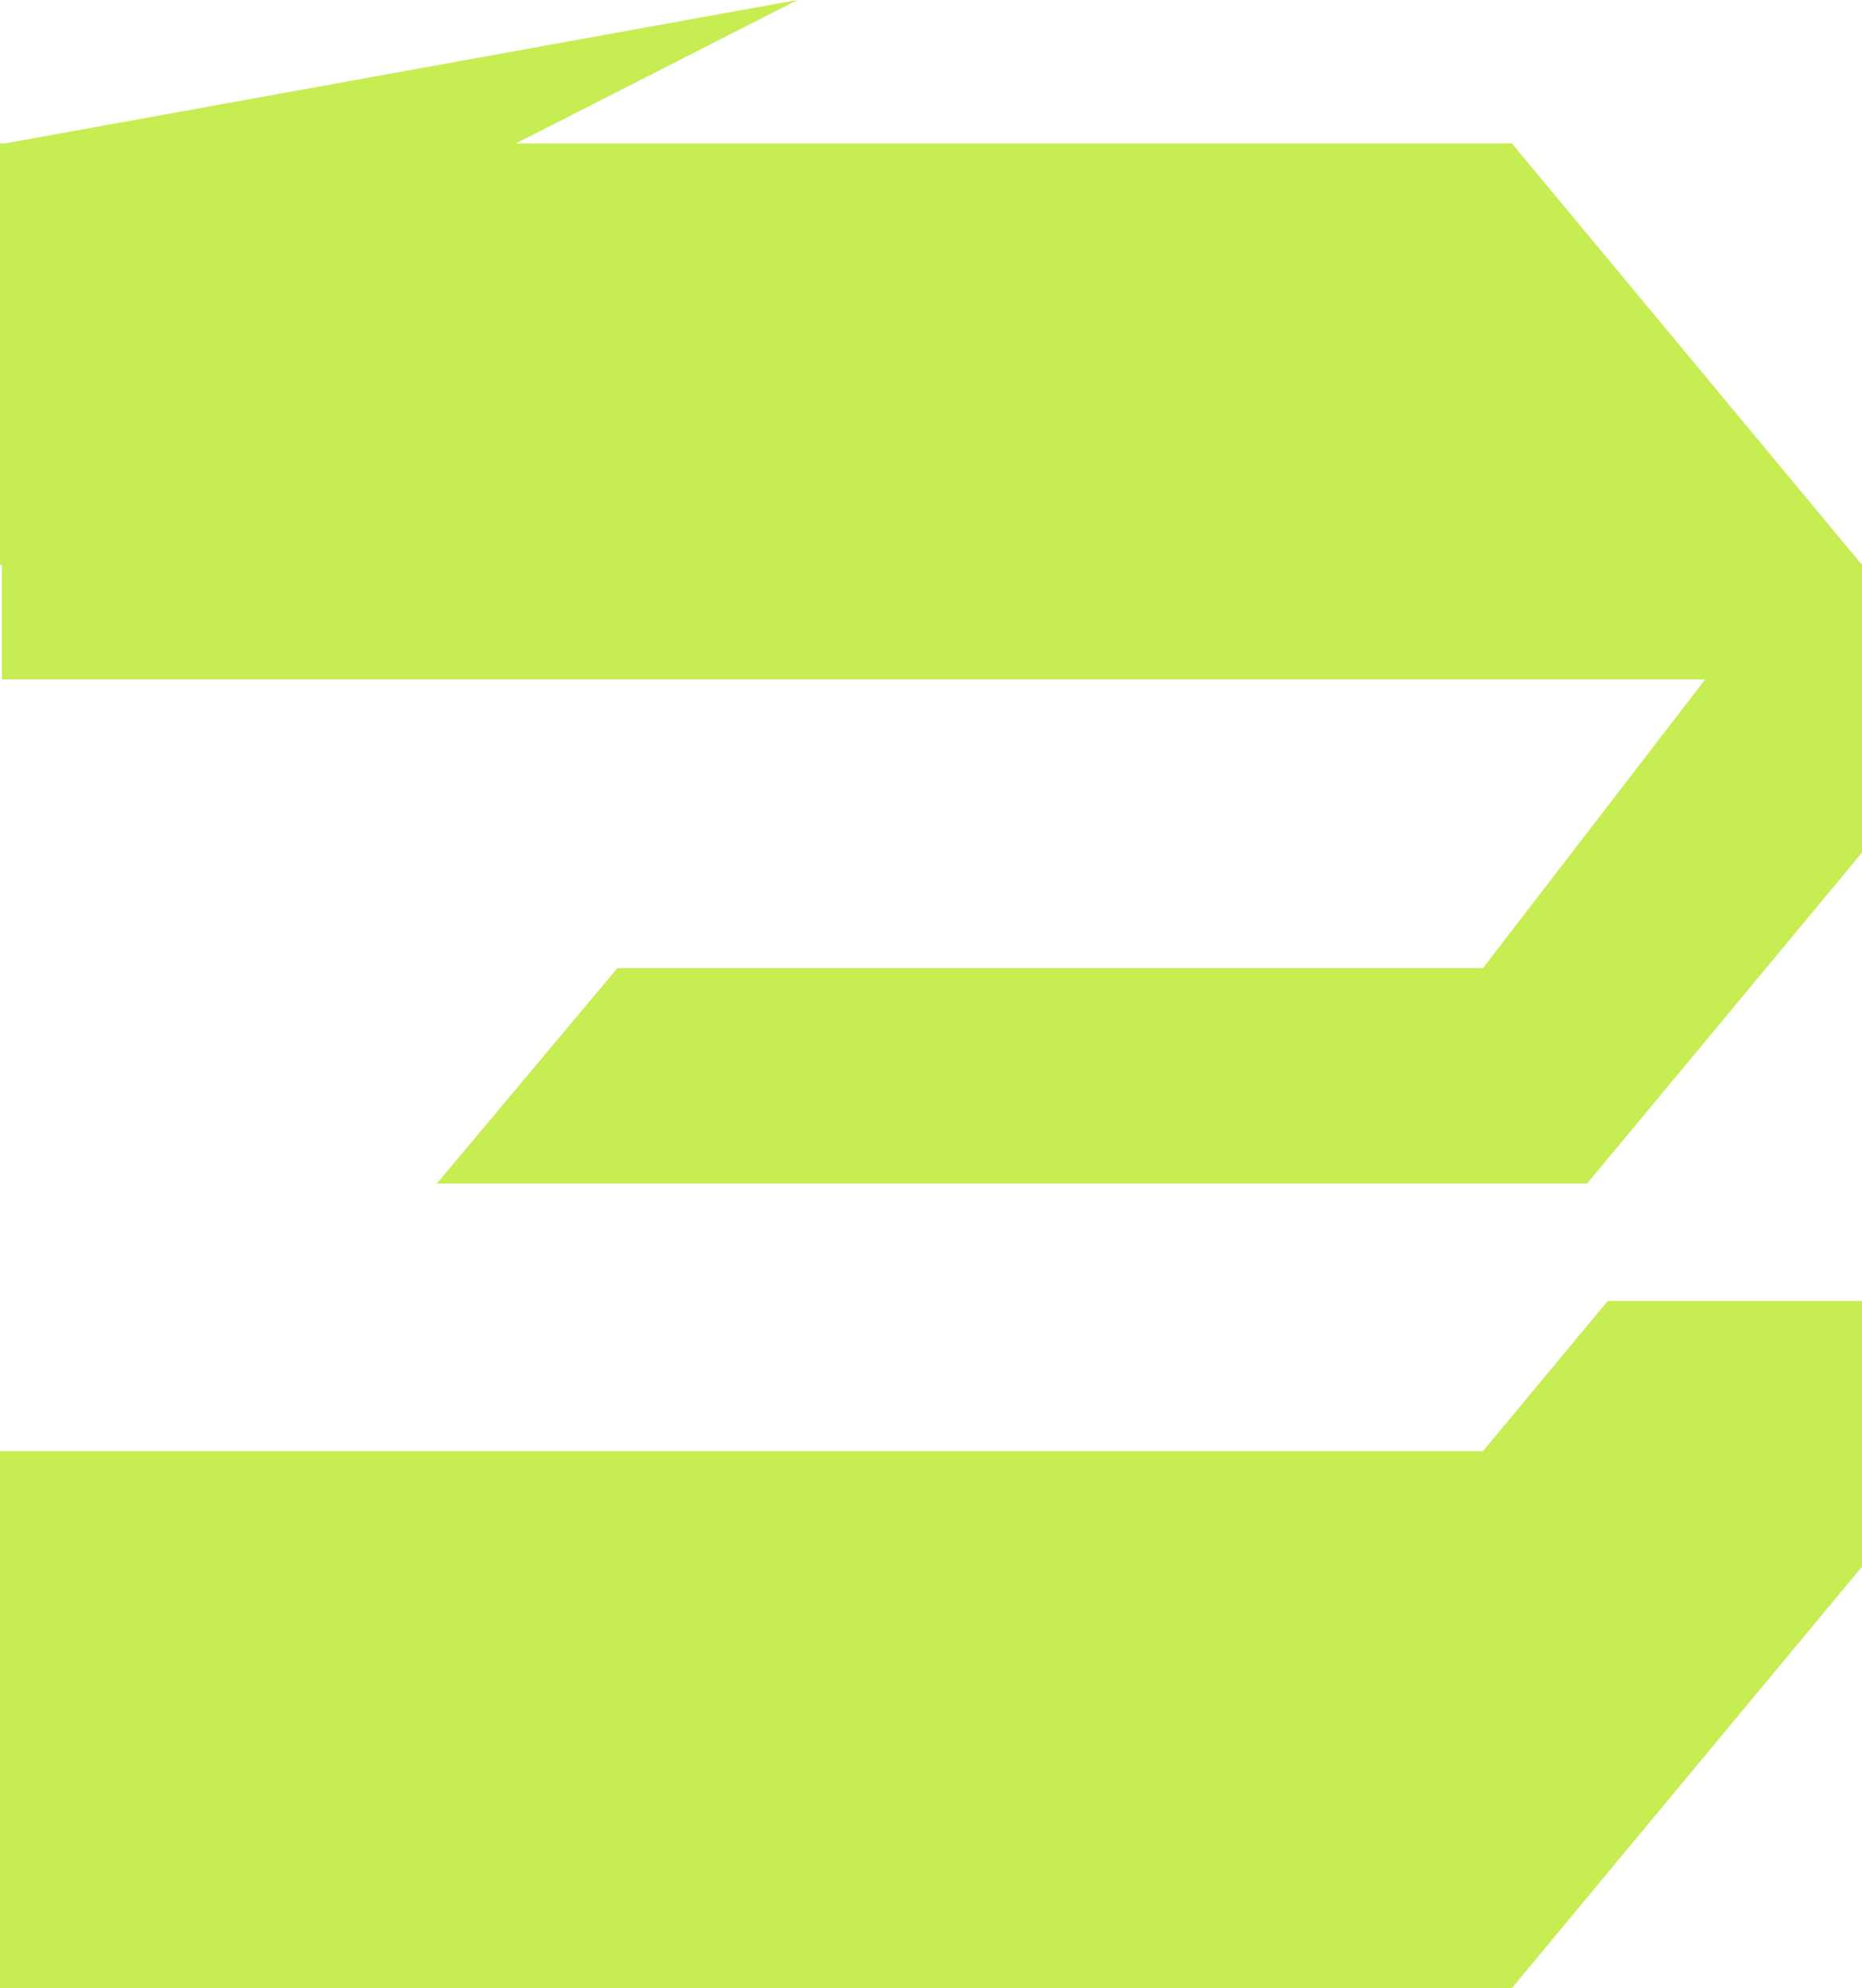
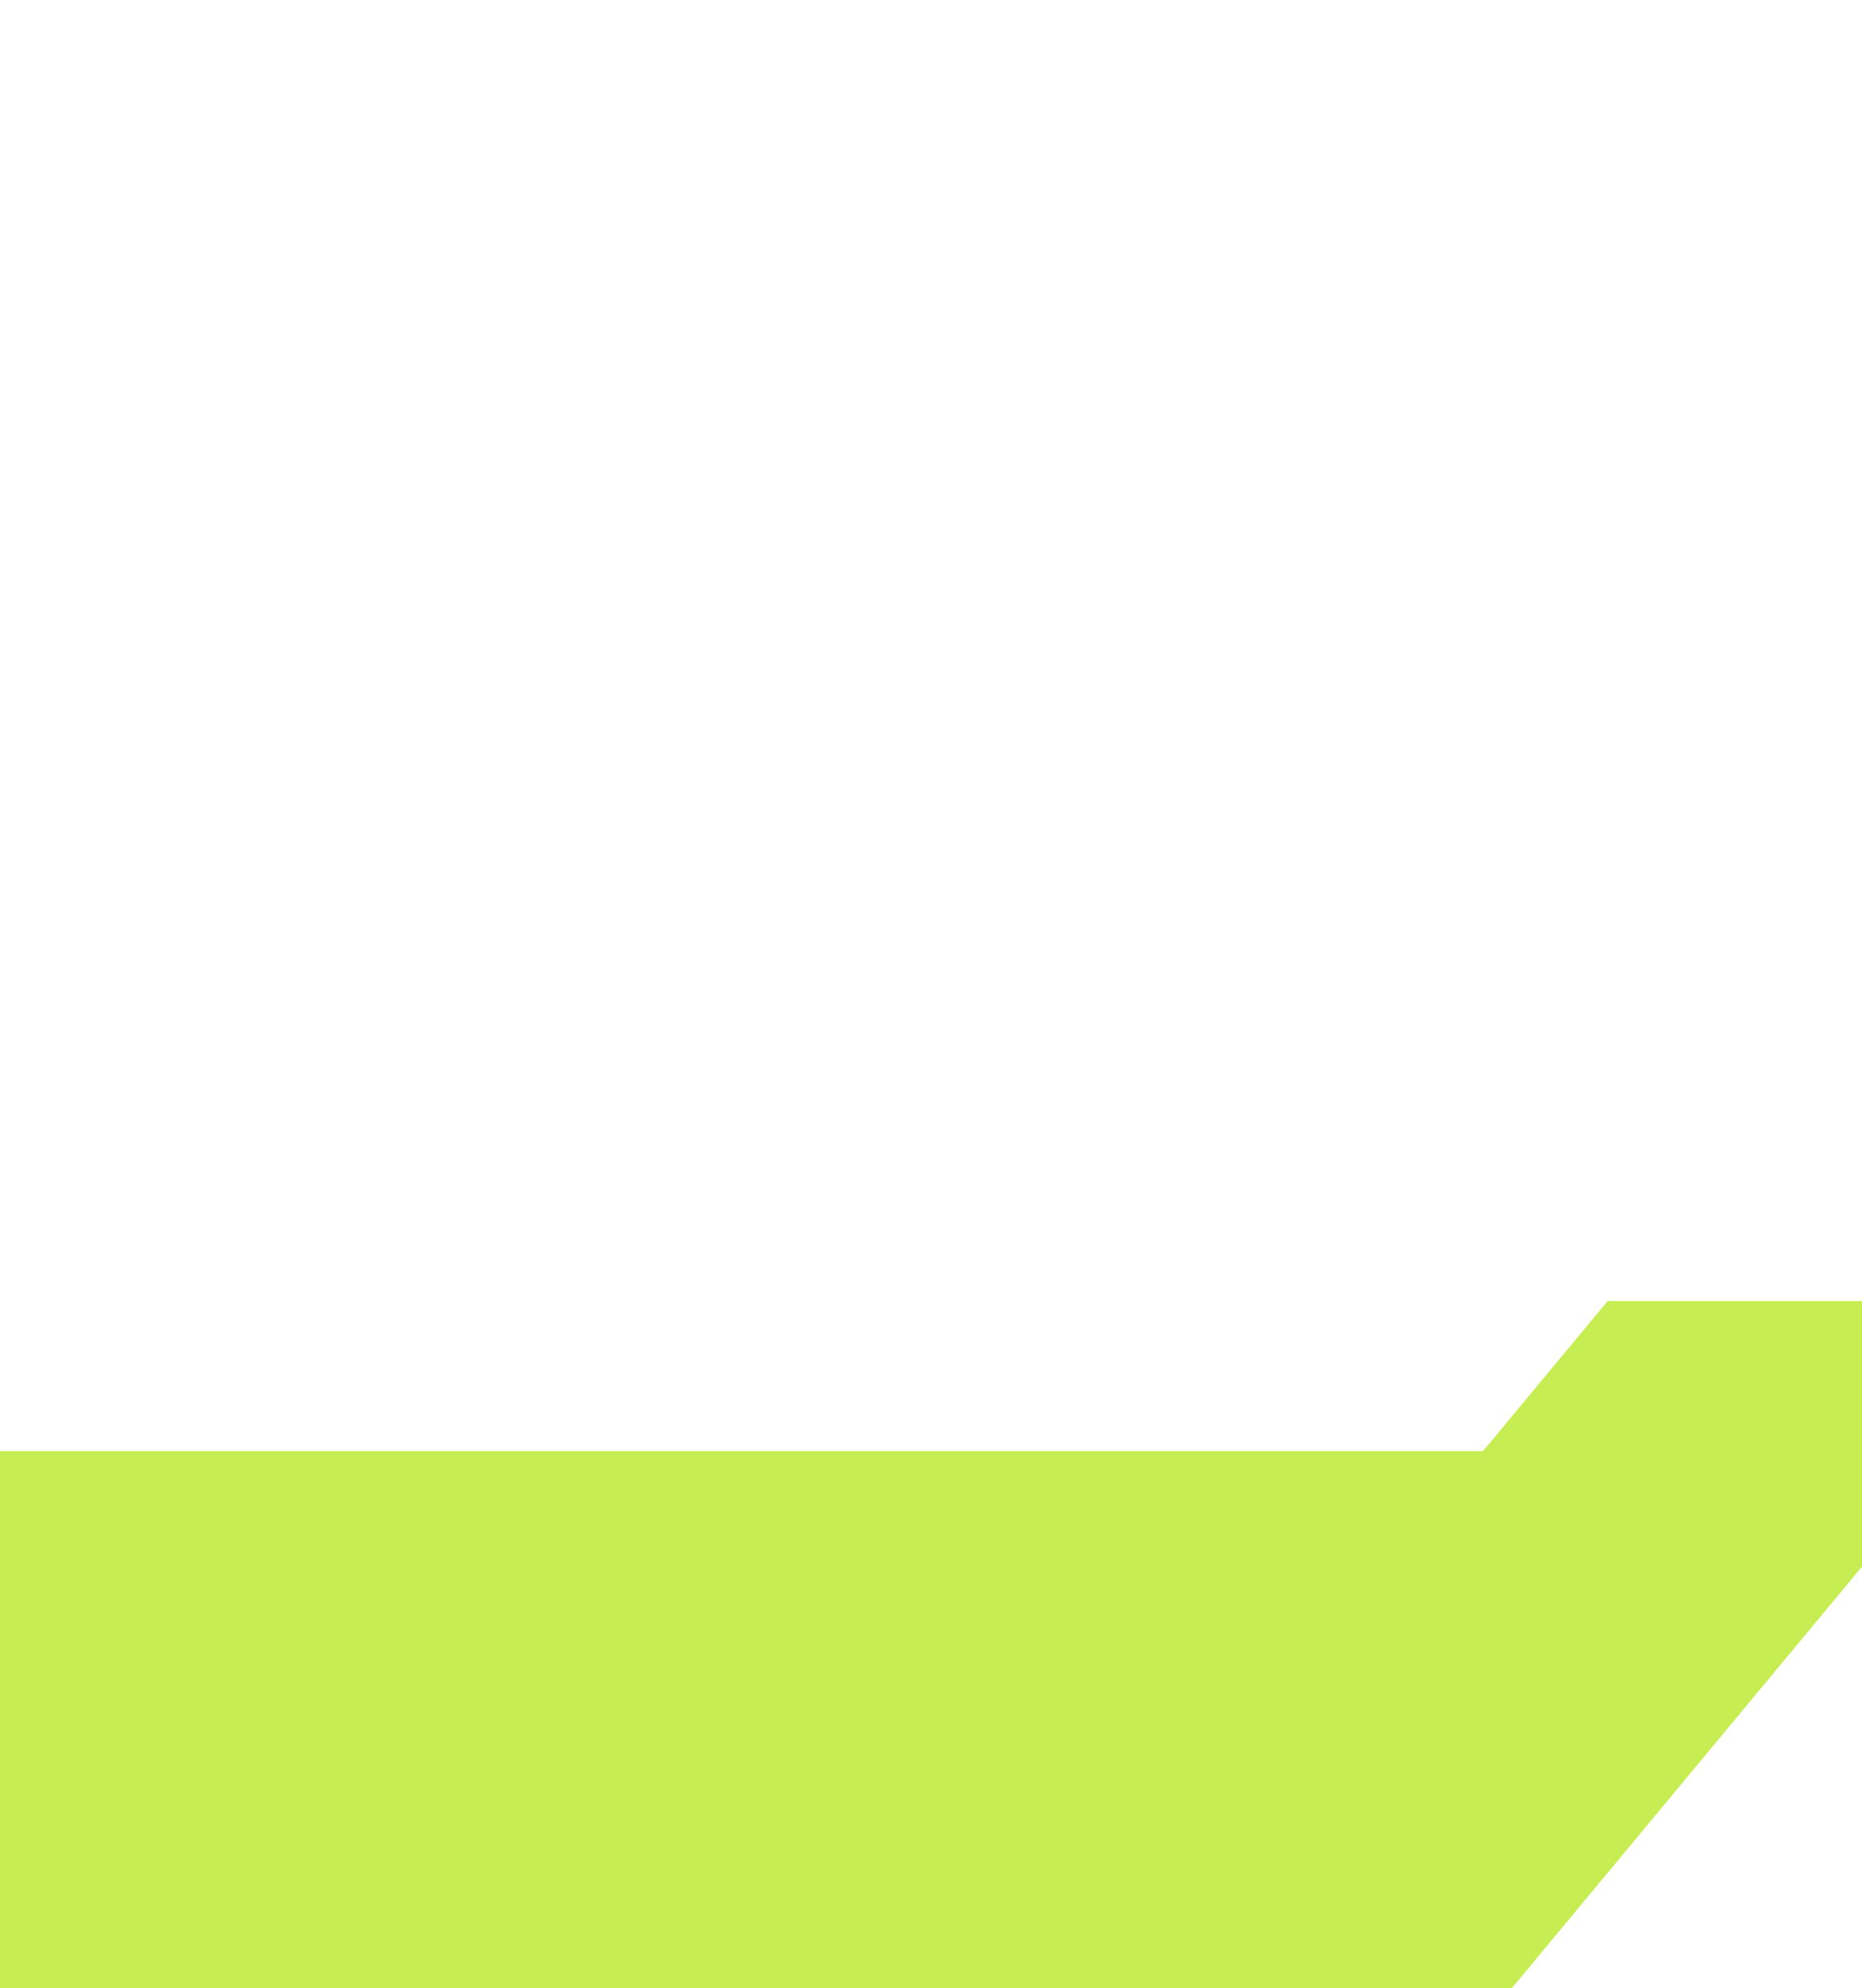
<svg xmlns="http://www.w3.org/2000/svg" width="133" height="142" viewBox="0 0 133 142" fill="none">
-   <path d="M36.859 10.241L56.961 0L0.38 10.241H0V40.346H0.138V48.525L121.801 48.525L105.927 69.144H44.103L31.199 84.54L113.357 84.54L133 60.896V40.277H132.943L107.989 10.241H36.859Z" fill="#C6ED51" />
  <path d="M0 142V103.648H105.927L114.835 92.925H133V111.895L107.989 142H0Z" fill="#C6ED51" />
</svg>